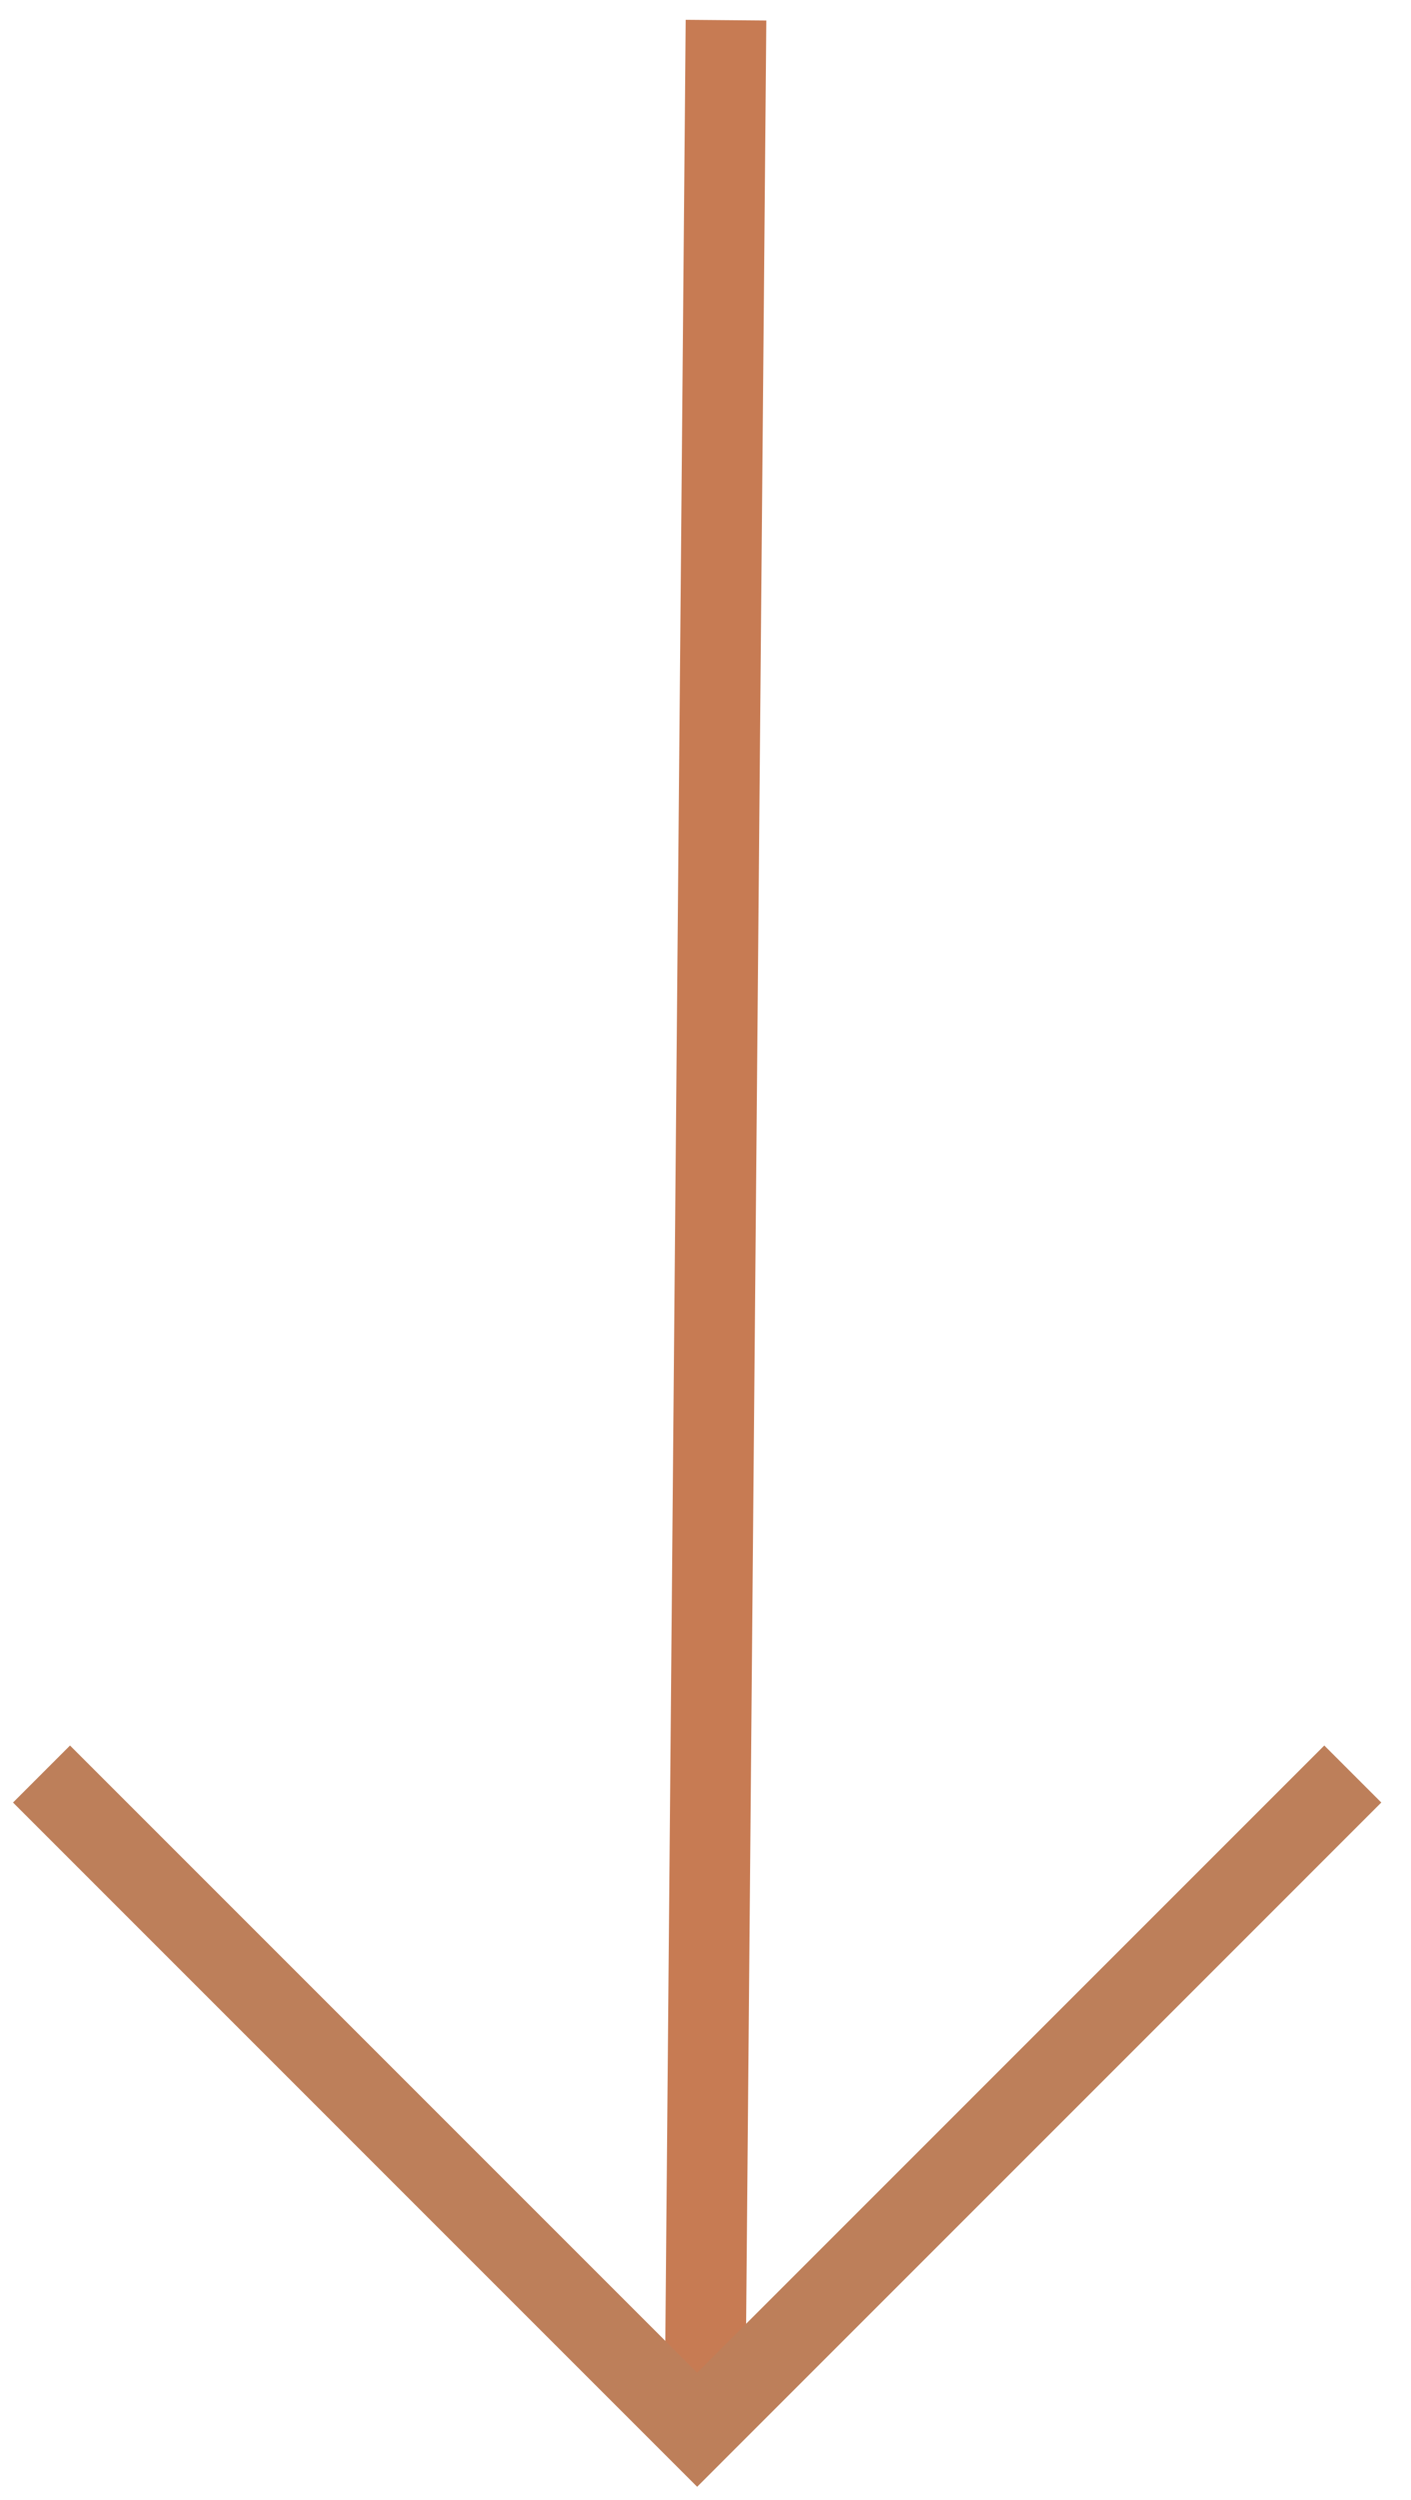
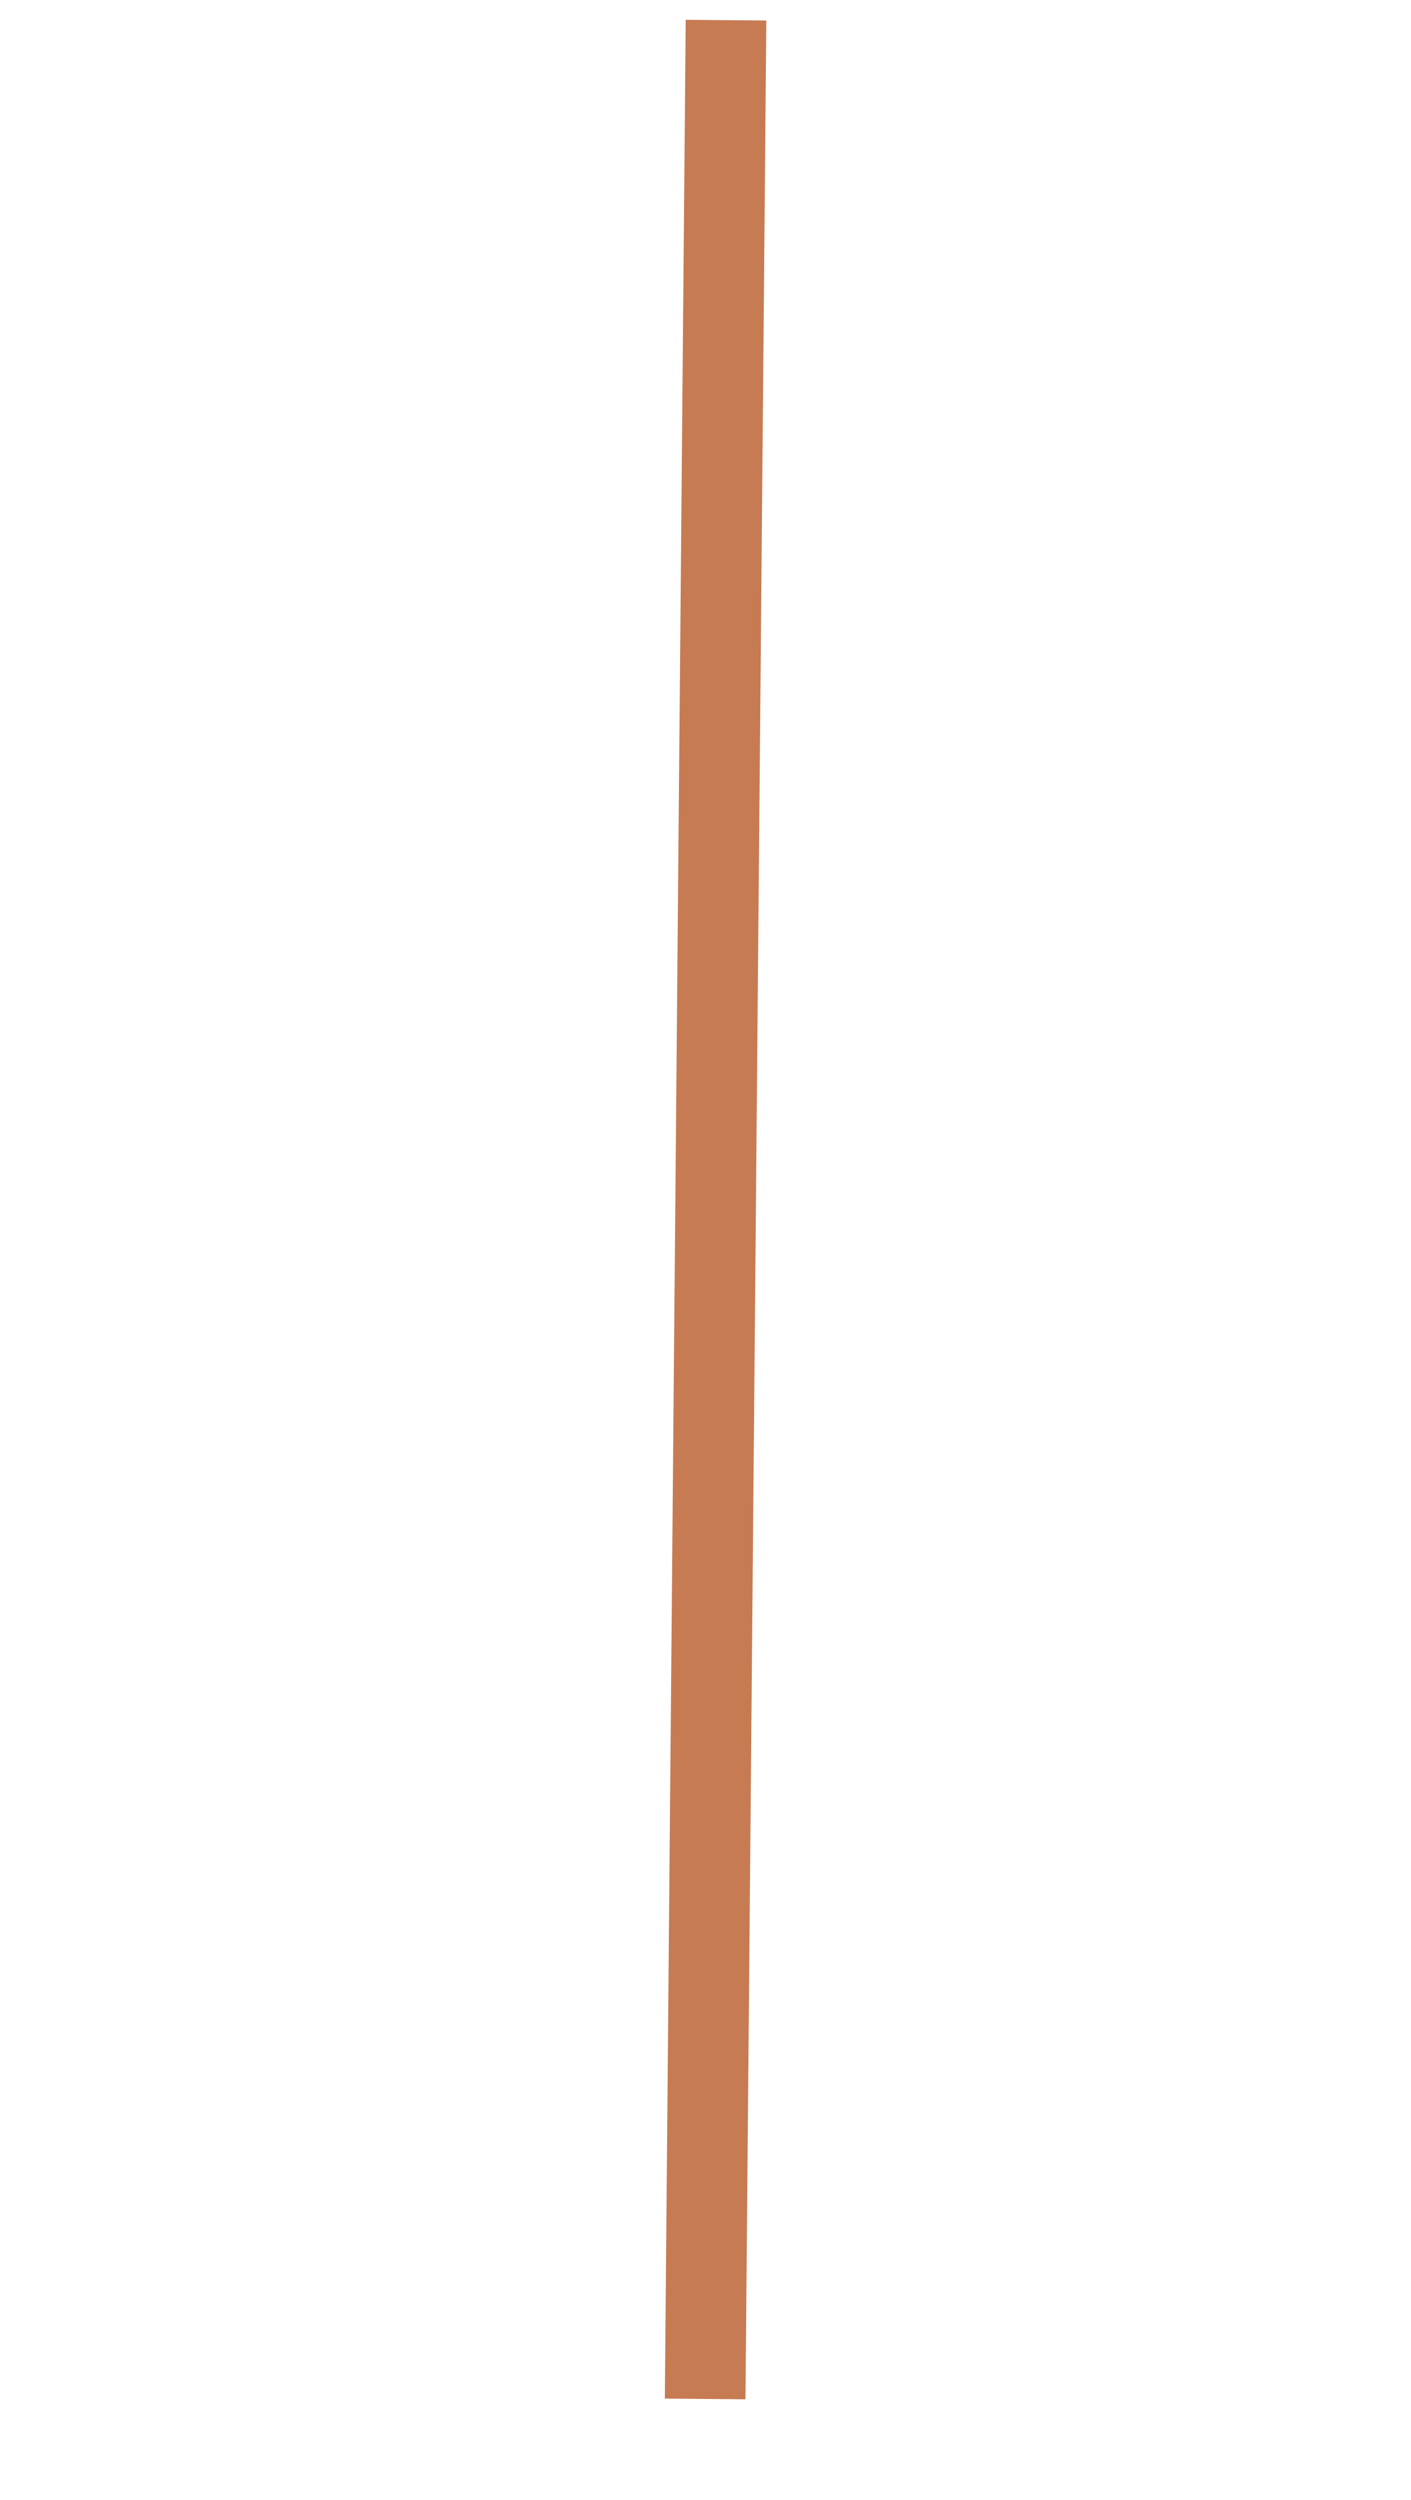
<svg xmlns="http://www.w3.org/2000/svg" width="35" height="62" viewBox="0 0 35 62" fill="none">
  <path d="M18 1.5L17.5 58.5" stroke="#C77B53" stroke-width="2" stroke-linecap="square" />
-   <path d="M33.556 44L17.293 60.264L1.03 44" stroke="#BD7F5A" stroke-width="2" />
</svg>